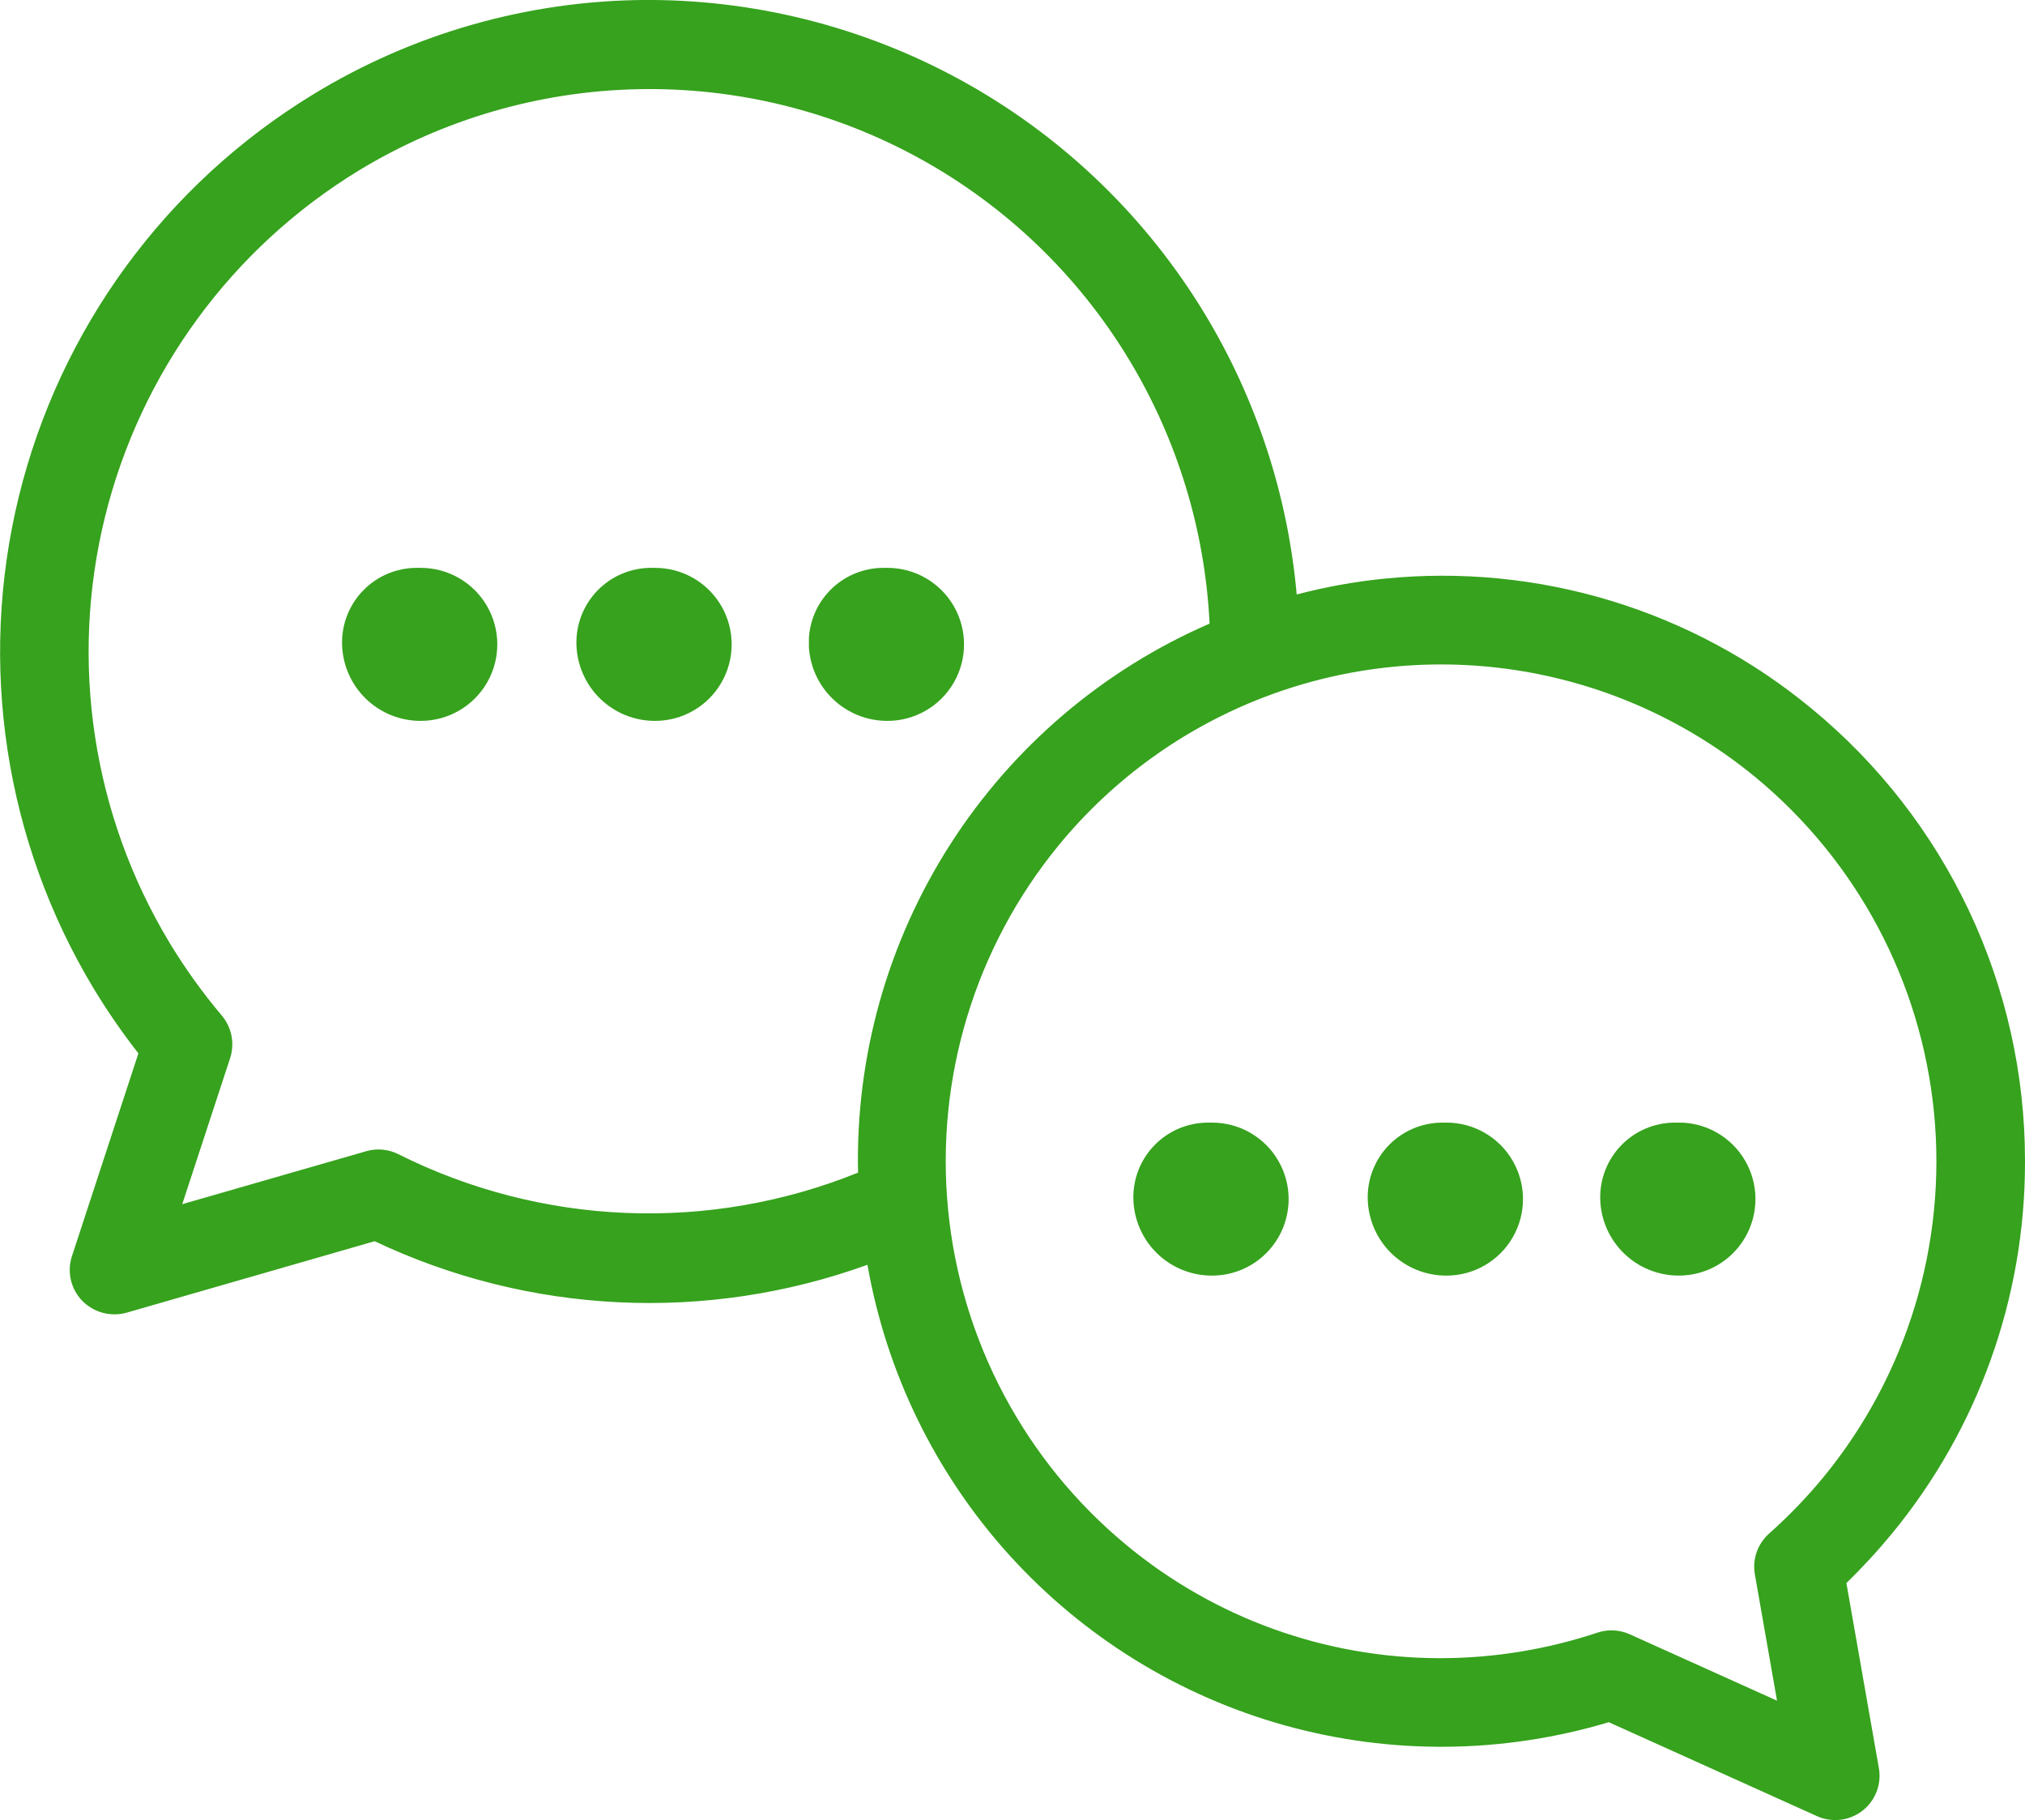
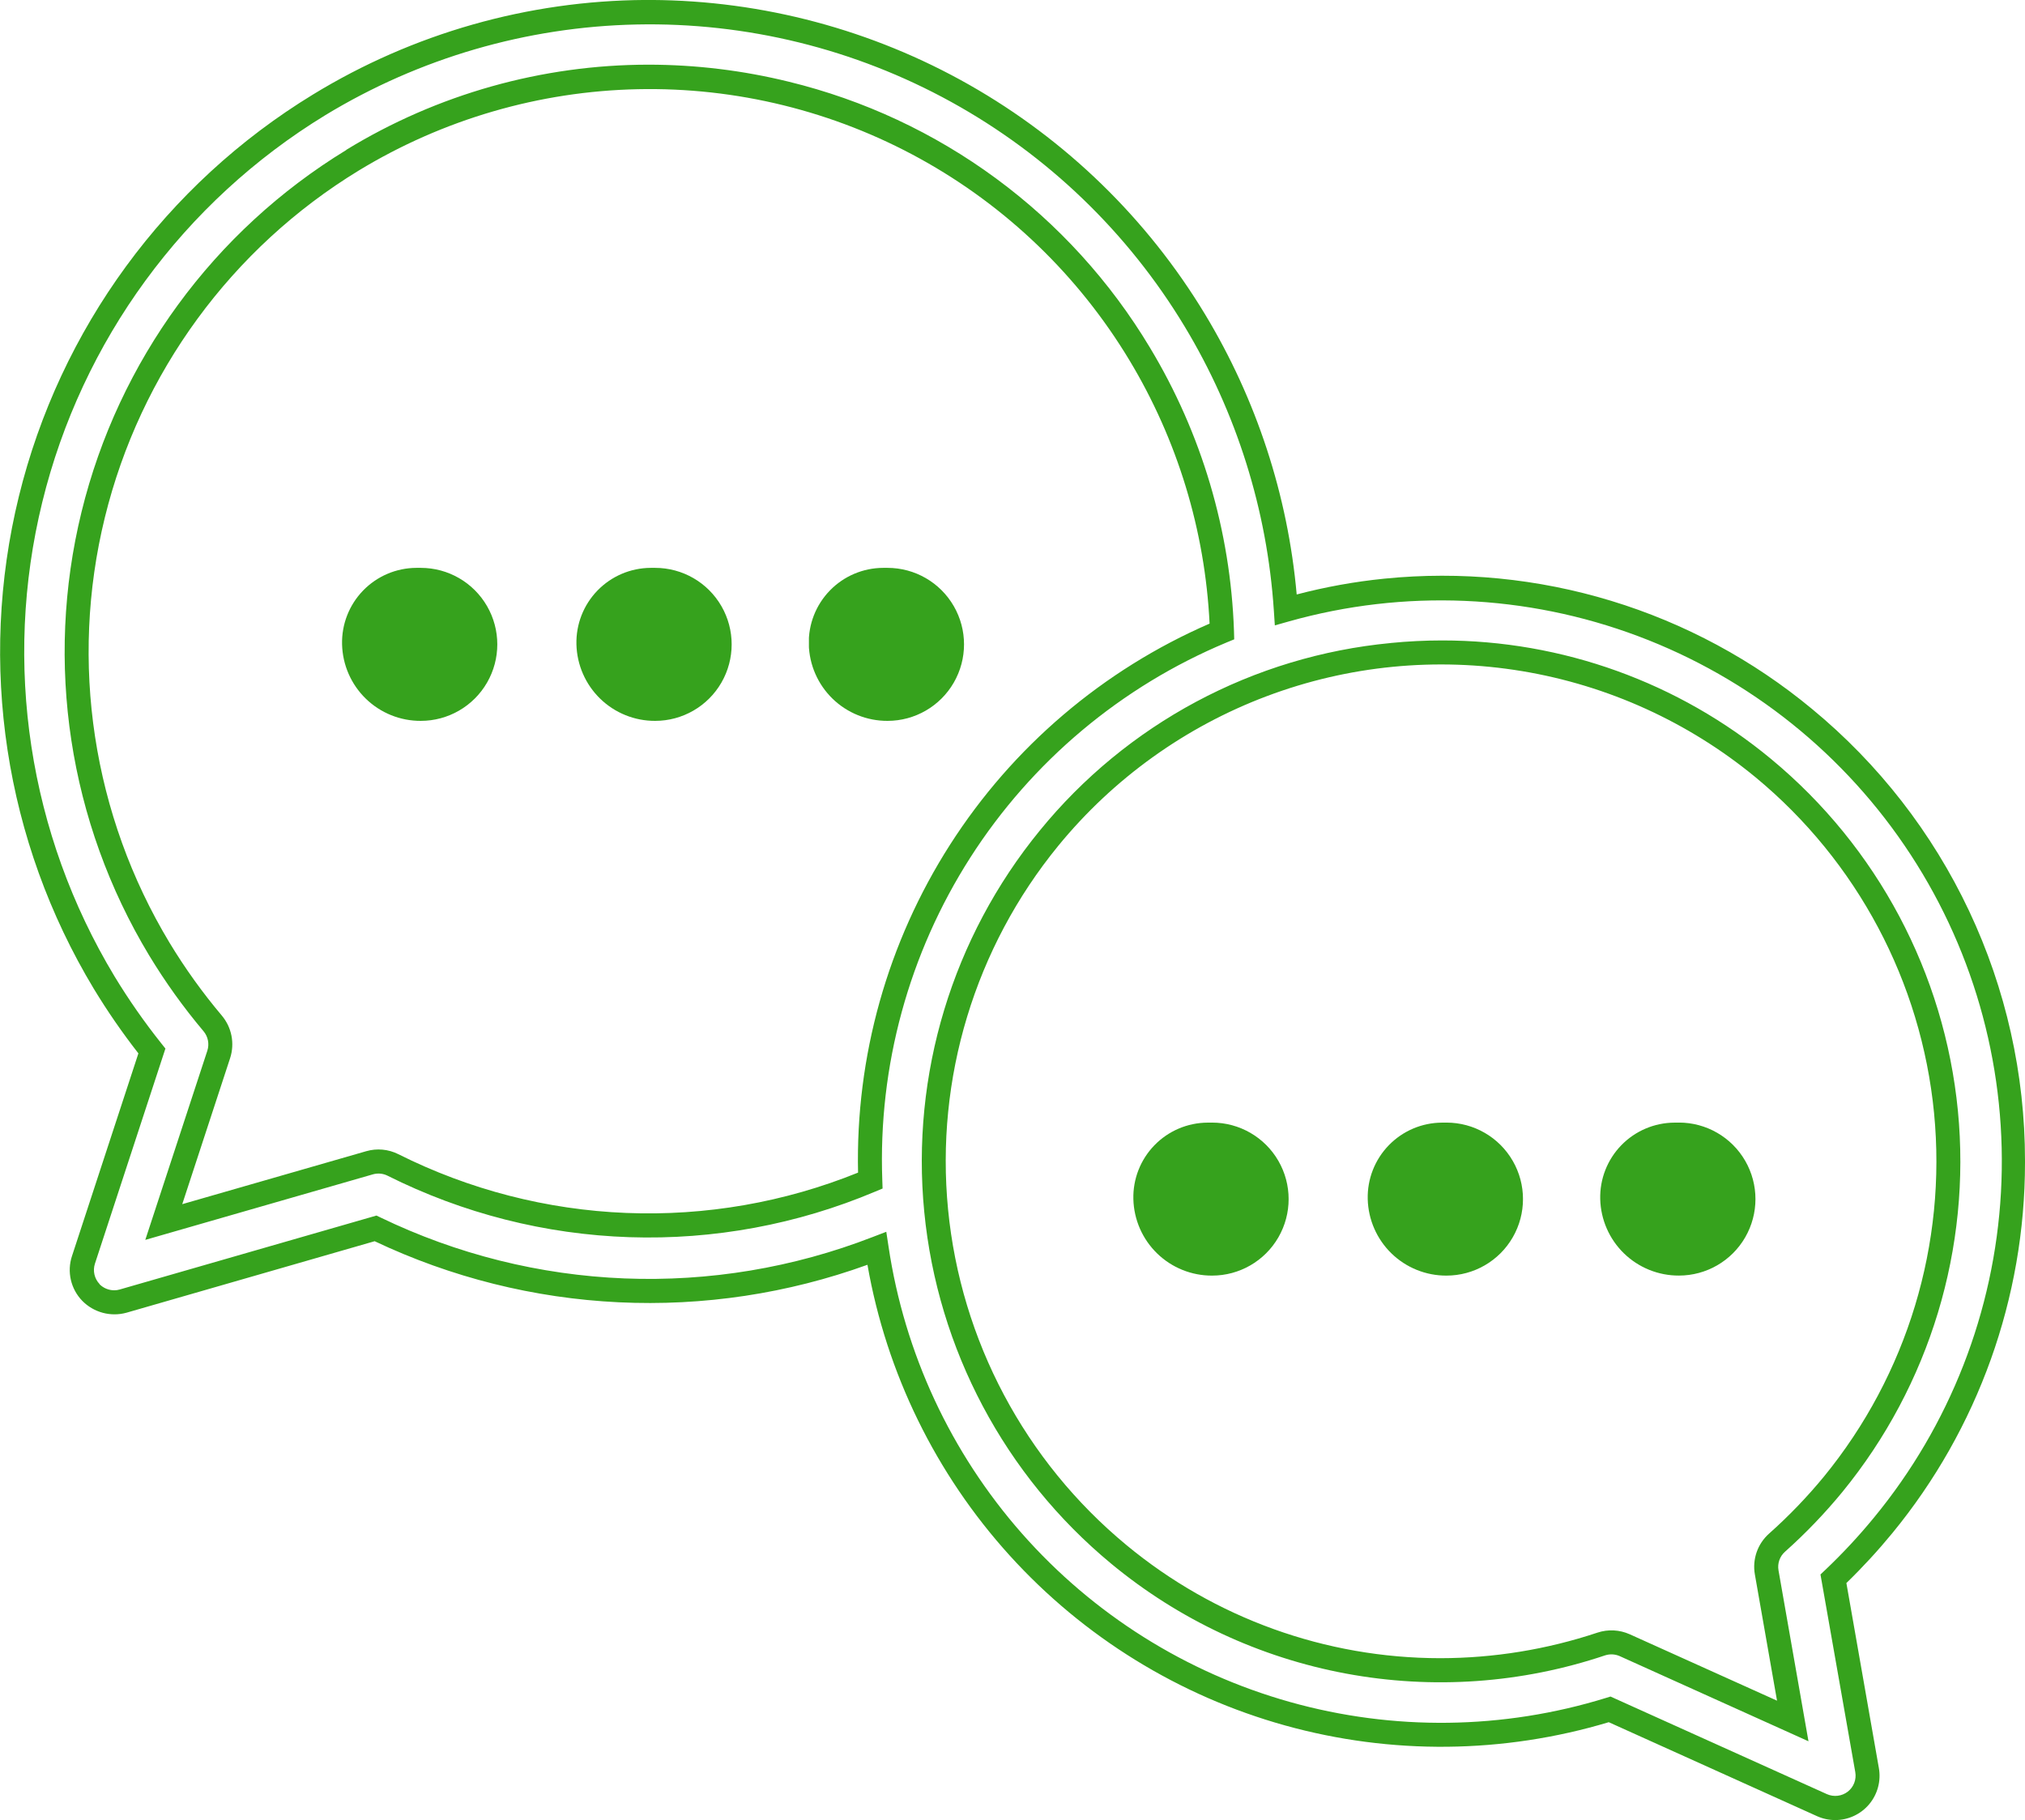
<svg xmlns="http://www.w3.org/2000/svg" xmlns:xlink="http://www.w3.org/1999/xlink" width="64" height="57.524" viewBox="0 0 64 57.524">
  <defs>
    <clipPath id="clip-path">
-       <path id="Trazado_38414" data-name="Trazado 38414" d="M35.483,49.241a16.12,16.12,0,0,1-2.2-22.622,16.009,16.009,0,0,1,22.569-2.213h0a16.119,16.119,0,0,1,2.206,22.621,16.387,16.387,0,0,1-1.773,1.847,1.022,1.022,0,0,0-.327.941l.823,4.693-5.308-2.4a1.02,1.02,0,0,0-.419-.09,1.008,1.008,0,0,0-.321.052,16.148,16.148,0,0,1-5.091.828,15.927,15.927,0,0,1-10.153-3.662M7.044,33.443a1.023,1.023,0,0,0-.191-.98,18.509,18.509,0,0,1-1.686-2.346A18.192,18.192,0,0,1,11.272,5.193a18.075,18.075,0,0,1,24.864,6.117,18.142,18.142,0,0,1,2.6,8.771A18.083,18.083,0,0,0,27.629,37.433a17.948,17.948,0,0,1-15.083-.5,1.026,1.026,0,0,0-.738-.067l-6.5,1.873Zm3.171-30A20.242,20.242,0,0,0,3.423,31.177a20.447,20.447,0,0,0,1.508,2.162l-2.163,6.6a1.022,1.022,0,0,0,.969,1.342,1.014,1.014,0,0,0,.281-.04L12,38.944a19.988,19.988,0,0,0,15.835.632A18.028,18.028,0,0,0,50.985,54.139l6.71,3.026a1.02,1.02,0,0,0,1.423-1.109l-1.059-6.045a18.564,18.564,0,0,0,1.569-1.686,18.169,18.169,0,0,0-2.485-25.5h0A17.931,17.931,0,0,0,40.757,19.4,20.189,20.189,0,0,0,20.618.514a19.988,19.988,0,0,0-10.4,2.931" transform="translate(-0.512 -0.514)" fill="none" />
-     </clipPath>
+       </clipPath>
    <radialGradient id="radial-gradient" cx="0.505" cy="0.5" r="0.53" gradientTransform="matrix(0.829, 0, 0, -1, 0.006, 2.013)" gradientUnits="objectBoundingBox">
      <stop offset="0" stop-color="#045625" />
      <stop offset="0.214" stop-color="#0a6023" />
      <stop offset="0.58" stop-color="#1c7b21" />
      <stop offset="1" stop-color="#36a21d" />
    </radialGradient>
    <clipPath id="clip-path-2">
      <path id="Trazado_38415" data-name="Trazado 38415" d="M35.6,48.834a15.745,15.745,0,0,1-2.154-22.1,15.634,15.634,0,0,1,22.043-2.162,15.745,15.745,0,0,1,2.155,22.1,16.125,16.125,0,0,1-1.732,1.8,1.4,1.4,0,0,0-.449,1.293l.7,3.988-4.658-2.1a1.408,1.408,0,0,0-1.014-.052,15.761,15.761,0,0,1-4.973.809A15.555,15.555,0,0,1,35.6,48.834m8.348-28.509a16.3,16.3,0,0,0-11.088,5.93,16.508,16.508,0,0,0,2.257,23.166,16.322,16.322,0,0,0,15.611,2.9.651.651,0,0,1,.464.024l5.965,2.691-.947-5.4a.639.639,0,0,1,.206-.592,16.88,16.88,0,0,0,1.814-1.89,16.508,16.508,0,0,0-2.257-23.166,16.279,16.279,0,0,0-10.393-3.745c-.541,0-1.086.027-1.631.081M7.274,33.441A1.412,1.412,0,0,0,7.011,32.1,18.089,18.089,0,0,1,5.36,29.8a17.816,17.816,0,0,1,5.98-24.41,17.7,17.7,0,0,1,24.352,5.991,17.815,17.815,0,0,1,2.537,8.33A18.468,18.468,0,0,0,27.119,37.063a17.65,17.65,0,0,1-14.532-.584h0a1.394,1.394,0,0,0-1.012-.093L5.76,38.06Zm3.672-28.7A18.578,18.578,0,0,0,4.711,30.193a18.931,18.931,0,0,0,1.721,2.4.647.647,0,0,1,.121.616L4.592,39.189l7.192-2.071a.64.64,0,0,1,.464.042,18.4,18.4,0,0,0,15.405.506l.241-.1-.009-.263A17.709,17.709,0,0,1,38.764,20.308l.243-.1L39,19.944a18.583,18.583,0,0,0-2.658-8.959,18.374,18.374,0,0,0-11.407-8.4,18.616,18.616,0,0,0-4.439-.54,18.332,18.332,0,0,0-9.549,2.69m-7.8,35.85A.645.645,0,0,1,3,39.942l2.228-6.8L5.1,32.981a20.328,20.328,0,0,1-1.481-2.122,19.869,19.869,0,0,1,6.666-27.22,19.742,19.742,0,0,1,27.155,6.68A19.92,19.92,0,0,1,40.26,19.3l.031.467.45-.127A17.724,17.724,0,0,1,59.223,47.971a18.189,18.189,0,0,1-1.538,1.652l-.149.141,1.1,6.247a.641.641,0,0,1-.238.618.65.65,0,0,1-.656.079L50.9,53.622l-.136.042A17.657,17.657,0,0,1,28.082,39.4l-.071-.467-.44.169a19.519,19.519,0,0,1-15.543-.62l-.13-.062L3.781,40.758a.587.587,0,0,1-.169.024.66.66,0,0,1-.469-.194M20.392,0a20.367,20.367,0,0,0-10.5,2.988A20.631,20.631,0,0,0,2.966,31.254a21.024,21.024,0,0,0,1.408,2.04L2.275,39.7A1.4,1.4,0,0,0,2.6,41.115a1.426,1.426,0,0,0,1.4.375l7.841-2.259a20.268,20.268,0,0,0,15.575.745A18.413,18.413,0,0,0,50.845,54.433l6.582,2.97a1.39,1.39,0,0,0,.574.123,1.4,1.4,0,0,0,1.38-1.646l-1.026-5.845a19.014,19.014,0,0,0,1.454-1.58A18.45,18.45,0,0,0,64,36.752v-.073a18.5,18.5,0,0,0-6.729-14.269h0a18.3,18.3,0,0,0-13.518-4.12,18.018,18.018,0,0,0-2.771.5,20.687,20.687,0,0,0-2.9-8.861A20.574,20.574,0,0,0,20.59,0Z" transform="translate(0 -0.001)" fill="none" />
    </clipPath>
    <radialGradient id="radial-gradient-2" cx="0.511" cy="0.5" r="0.53" gradientTransform="matrix(0.84, 0, 0, -1, 0.007, 2)" xlink:href="#radial-gradient" />
    <clipPath id="clip-path-3">
      <path id="Trazado_38416" data-name="Trazado 38416" d="M26.222,24.833a2.359,2.359,0,0,0-2.347,2.418,2.479,2.479,0,0,0,2.488,2.418,2.418,2.418,0,1,0,0-4.836Z" transform="translate(-23.875 -24.833)" fill="none" />
    </clipPath>
    <radialGradient id="radial-gradient-3" cx="0.5" cy="0.5" r="0.504" gradientTransform="matrix(0.986, 0, 0, -1, -0.053, 16.632)" xlink:href="#radial-gradient" />
    <clipPath id="clip-path-4">
      <path id="Trazado_38417" data-name="Trazado 38417" d="M35.851,24.833A2.359,2.359,0,0,0,33.5,27.251a2.479,2.479,0,0,0,2.488,2.418,2.418,2.418,0,0,0,0-4.836Z" transform="translate(-33.504 -24.833)" fill="none" />
    </clipPath>
    <radialGradient id="radial-gradient-4" cx="0.5" cy="0.5" r="0.504" gradientTransform="matrix(0.986, 0, 0, -1, -0.075, 16.632)" xlink:href="#radial-gradient" />
    <clipPath id="clip-path-5">
      <path id="Trazado_38418" data-name="Trazado 38418" d="M16.514,24.833a2.359,2.359,0,0,0-2.346,2.418,2.479,2.479,0,0,0,2.488,2.418,2.418,2.418,0,1,0,0-4.836Z" transform="translate(-14.168 -24.833)" fill="none" />
    </clipPath>
    <radialGradient id="radial-gradient-5" cx="0.5" cy="0.5" r="0.504" gradientTransform="matrix(0.986, 0, 0, -1, -0.031, 16.632)" xlink:href="#radial-gradient" />
    <clipPath id="clip-path-6">
      <path id="Trazado_38421" data-name="Trazado 38421" d="M51.909,46.5a2.358,2.358,0,0,0-2.346,2.418,2.479,2.479,0,0,0,2.489,2.417,2.418,2.418,0,0,0,0-4.836Z" transform="translate(-49.563 -46.499)" fill="none" />
    </clipPath>
    <radialGradient id="radial-gradient-6" cx="0.5" cy="0.5" r="0.504" gradientTransform="matrix(0.986, 0, 0, -1, -0.111, 9.797)" xlink:href="#radial-gradient" />
    <clipPath id="clip-path-7">
      <path id="Trazado_38419" data-name="Trazado 38419" d="M61.617,46.5a2.358,2.358,0,0,0-2.347,2.418,2.479,2.479,0,0,0,2.489,2.417,2.418,2.418,0,0,0,0-4.836Z" transform="translate(-59.27 -46.499)" fill="none" />
    </clipPath>
    <radialGradient id="radial-gradient-7" cx="0.5" cy="0.5" r="0.504" gradientTransform="matrix(0.986, 0, 0, -1, -0.133, 9.797)" xlink:href="#radial-gradient" />
    <clipPath id="clip-path-8">
      <path id="Trazado_38420" data-name="Trazado 38420" d="M71.246,46.5A2.358,2.358,0,0,0,68.9,48.917a2.479,2.479,0,0,0,2.488,2.417,2.418,2.418,0,0,0,0-4.836Z" transform="translate(-68.9 -46.499)" fill="none" />
    </clipPath>
    <radialGradient id="radial-gradient-8" cx="0.5" cy="0.5" r="0.504" gradientTransform="matrix(0.986, 0, 0, -1, -0.153, 9.797)" xlink:href="#radial-gradient" />
  </defs>
  <g id="lenguaje" transform="translate(0 -0.001)">
    <g id="Grupo_30143" data-name="Grupo 30143">
      <g id="Grupo_30126" data-name="Grupo 30126" transform="translate(0.391 0.393)">
        <g id="Grupo_30125" data-name="Grupo 30125" clip-path="url(#clip-path)">
          <rect id="Rectángulo_7548" data-name="Rectángulo 7548" width="68.287" height="56.742" transform="translate(-2.845 0)" fill="url(#radial-gradient)" />
        </g>
      </g>
      <g id="Grupo_30128" data-name="Grupo 30128" transform="translate(0 0.001)">
        <g id="Grupo_30127" data-name="Grupo 30127" clip-path="url(#clip-path-2)">
          <rect id="Rectángulo_7549" data-name="Rectángulo 7549" width="68.319" height="57.524" transform="translate(-2.9 0)" fill="url(#radial-gradient-2)" />
        </g>
      </g>
    </g>
    <g id="Grupo_30142" data-name="Grupo 30142" transform="translate(0 -1)">
      <g id="Grupo_30130" data-name="Grupo 30130" transform="translate(18.218 18.949)">
        <g id="Grupo_30129" data-name="Grupo 30129" clip-path="url(#clip-path-3)">
          <rect id="Rectángulo_7550" data-name="Rectángulo 7550" width="4.906" height="4.836" transform="translate(0 0)" fill="url(#radial-gradient-3)" />
        </g>
      </g>
      <g id="Grupo_30132" data-name="Grupo 30132" transform="translate(25.566 18.949)">
        <g id="Grupo_30131" data-name="Grupo 30131" clip-path="url(#clip-path-4)">
          <rect id="Rectángulo_7551" data-name="Rectángulo 7551" width="4.906" height="4.836" transform="translate(0 0)" fill="url(#radial-gradient-4)" />
        </g>
      </g>
      <g id="Grupo_30134" data-name="Grupo 30134" transform="translate(10.811 18.949)">
        <g id="Grupo_30133" data-name="Grupo 30133" clip-path="url(#clip-path-5)">
          <rect id="Rectángulo_7552" data-name="Rectángulo 7552" width="4.906" height="4.836" transform="translate(0 0)" fill="url(#radial-gradient-5)" />
        </g>
      </g>
    </g>
    <g id="Grupo_30140" data-name="Grupo 30140" transform="translate(35.82 35.482)">
      <g id="Grupo_30139" data-name="Grupo 30139" clip-path="url(#clip-path-6)">
        <rect id="Rectángulo_7555" data-name="Rectángulo 7555" width="4.906" height="4.836" transform="translate(0 0)" fill="url(#radial-gradient-6)" />
      </g>
      <g id="Grupo_30135" data-name="Grupo 30135" transform="translate(7.407)" clip-path="url(#clip-path-7)">
        <rect id="Rectángulo_7553" data-name="Rectángulo 7553" width="4.906" height="4.836" transform="translate(0 0)" fill="url(#radial-gradient-7)" />
      </g>
      <g id="Grupo_30137" data-name="Grupo 30137" transform="translate(14.755)" clip-path="url(#clip-path-8)">
        <rect id="Rectángulo_7554" data-name="Rectángulo 7554" width="4.906" height="4.836" transform="translate(0 0)" fill="url(#radial-gradient-8)" />
      </g>
    </g>
  </g>
</svg>